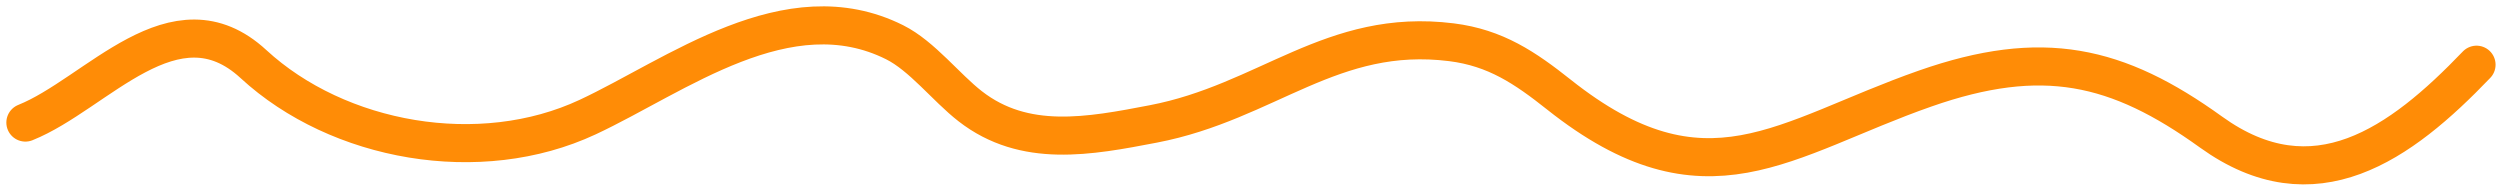
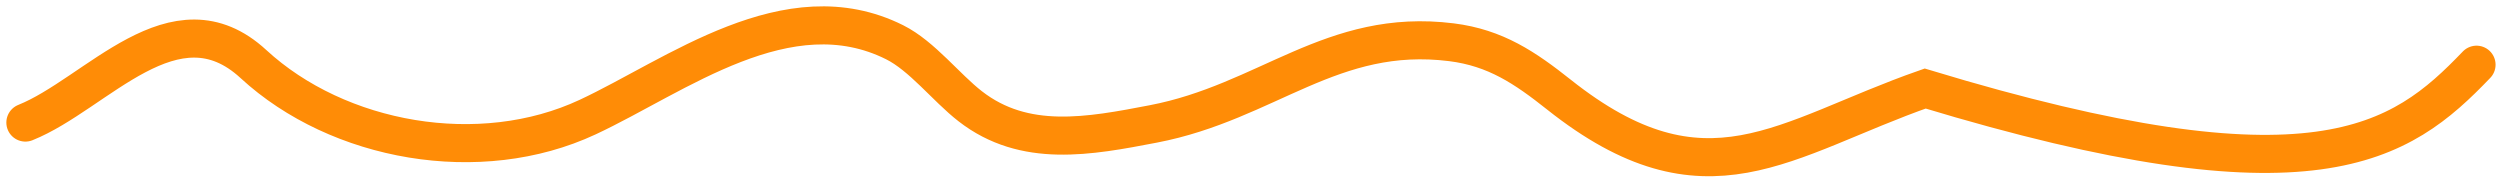
<svg xmlns="http://www.w3.org/2000/svg" width="197" height="15" viewBox="0 0 197 15" fill="none">
-   <path d="M2 9.658C7.607 7.416 13.764 -0.67 19.969 5.046C26.657 11.205 37.812 13.193 46.305 9.229C53.274 5.977 62.07 -0.884 70.496 3.329C72.662 4.412 74.537 6.884 76.45 8.371C80.739 11.707 85.83 10.734 90.878 9.766C99.866 8.042 104.954 2.152 114.372 3.329C117.855 3.765 120.173 5.339 122.847 7.459C134.44 16.654 140.54 10.884 151.704 6.977C160.923 3.75 166.826 5.077 174.232 10.409C182.356 16.259 189.152 11.358 195.151 5.099" stroke="#FF8C06" stroke-width="3" stroke-linecap="round" />
+   <path d="M2 9.658C7.607 7.416 13.764 -0.67 19.969 5.046C26.657 11.205 37.812 13.193 46.305 9.229C53.274 5.977 62.07 -0.884 70.496 3.329C72.662 4.412 74.537 6.884 76.45 8.371C80.739 11.707 85.83 10.734 90.878 9.766C99.866 8.042 104.954 2.152 114.372 3.329C117.855 3.765 120.173 5.339 122.847 7.459C134.44 16.654 140.54 10.884 151.704 6.977C182.356 16.259 189.152 11.358 195.151 5.099" stroke="#FF8C06" stroke-width="3" stroke-linecap="round" />
</svg>